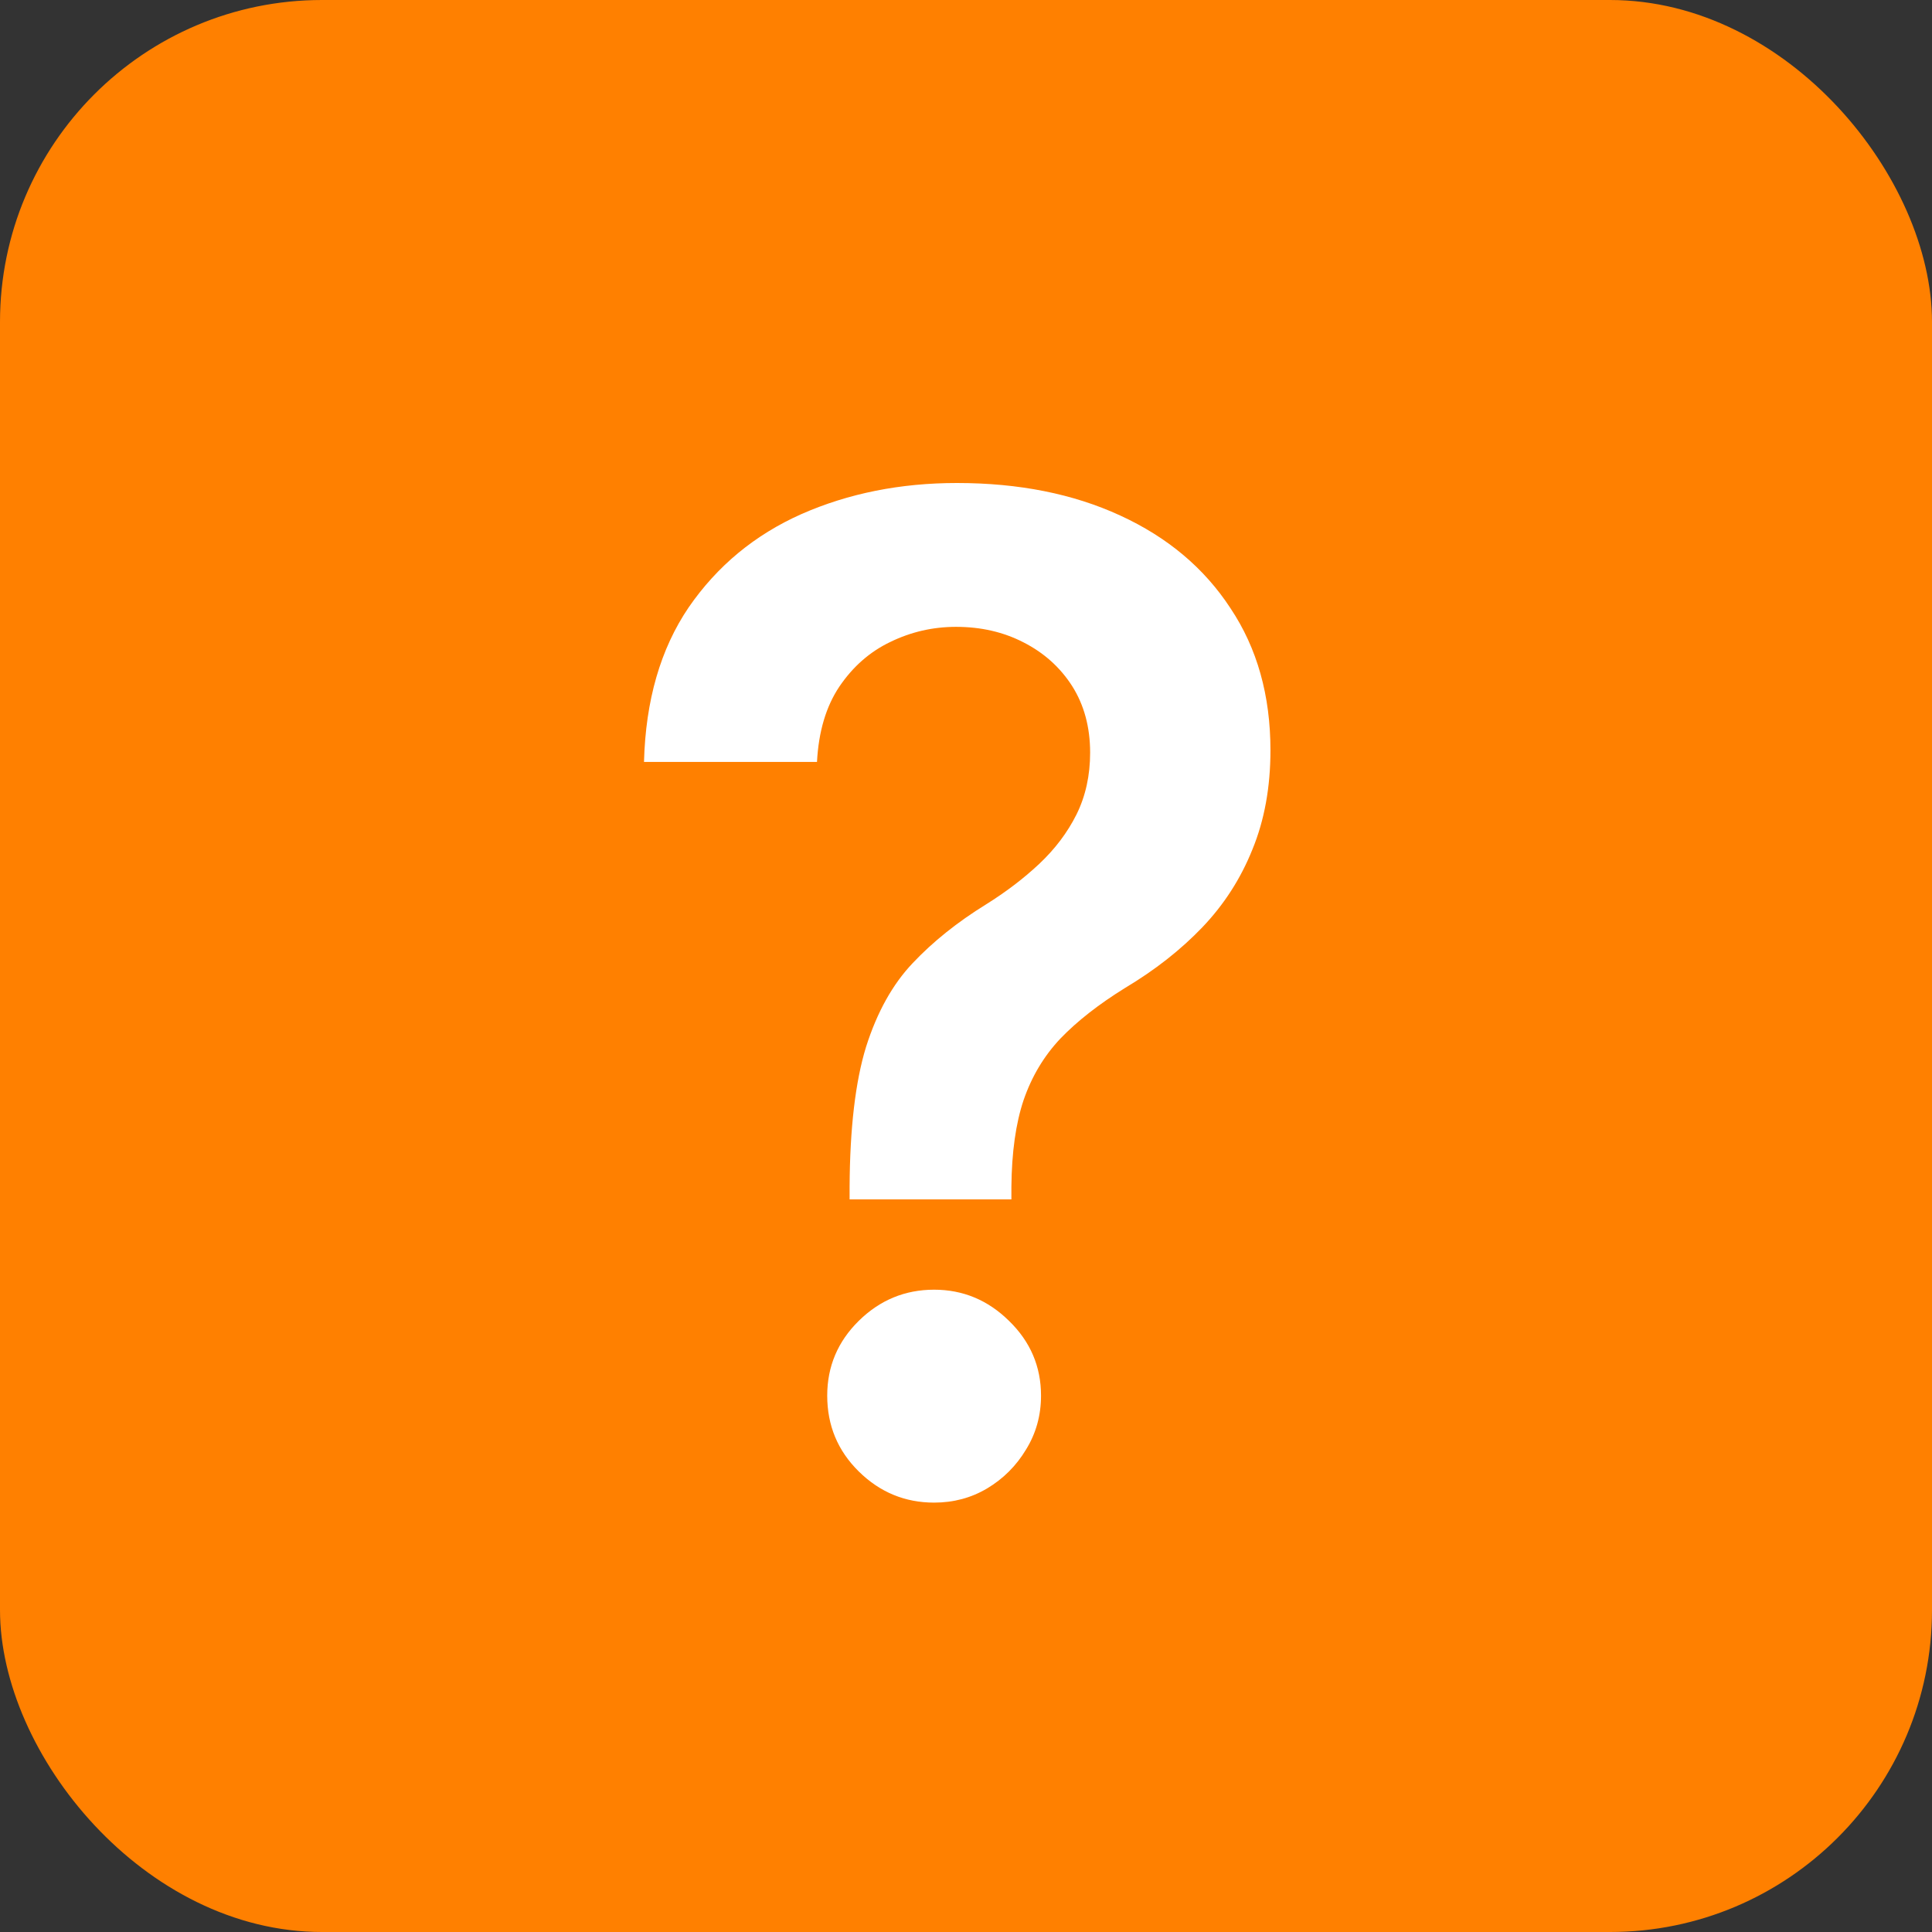
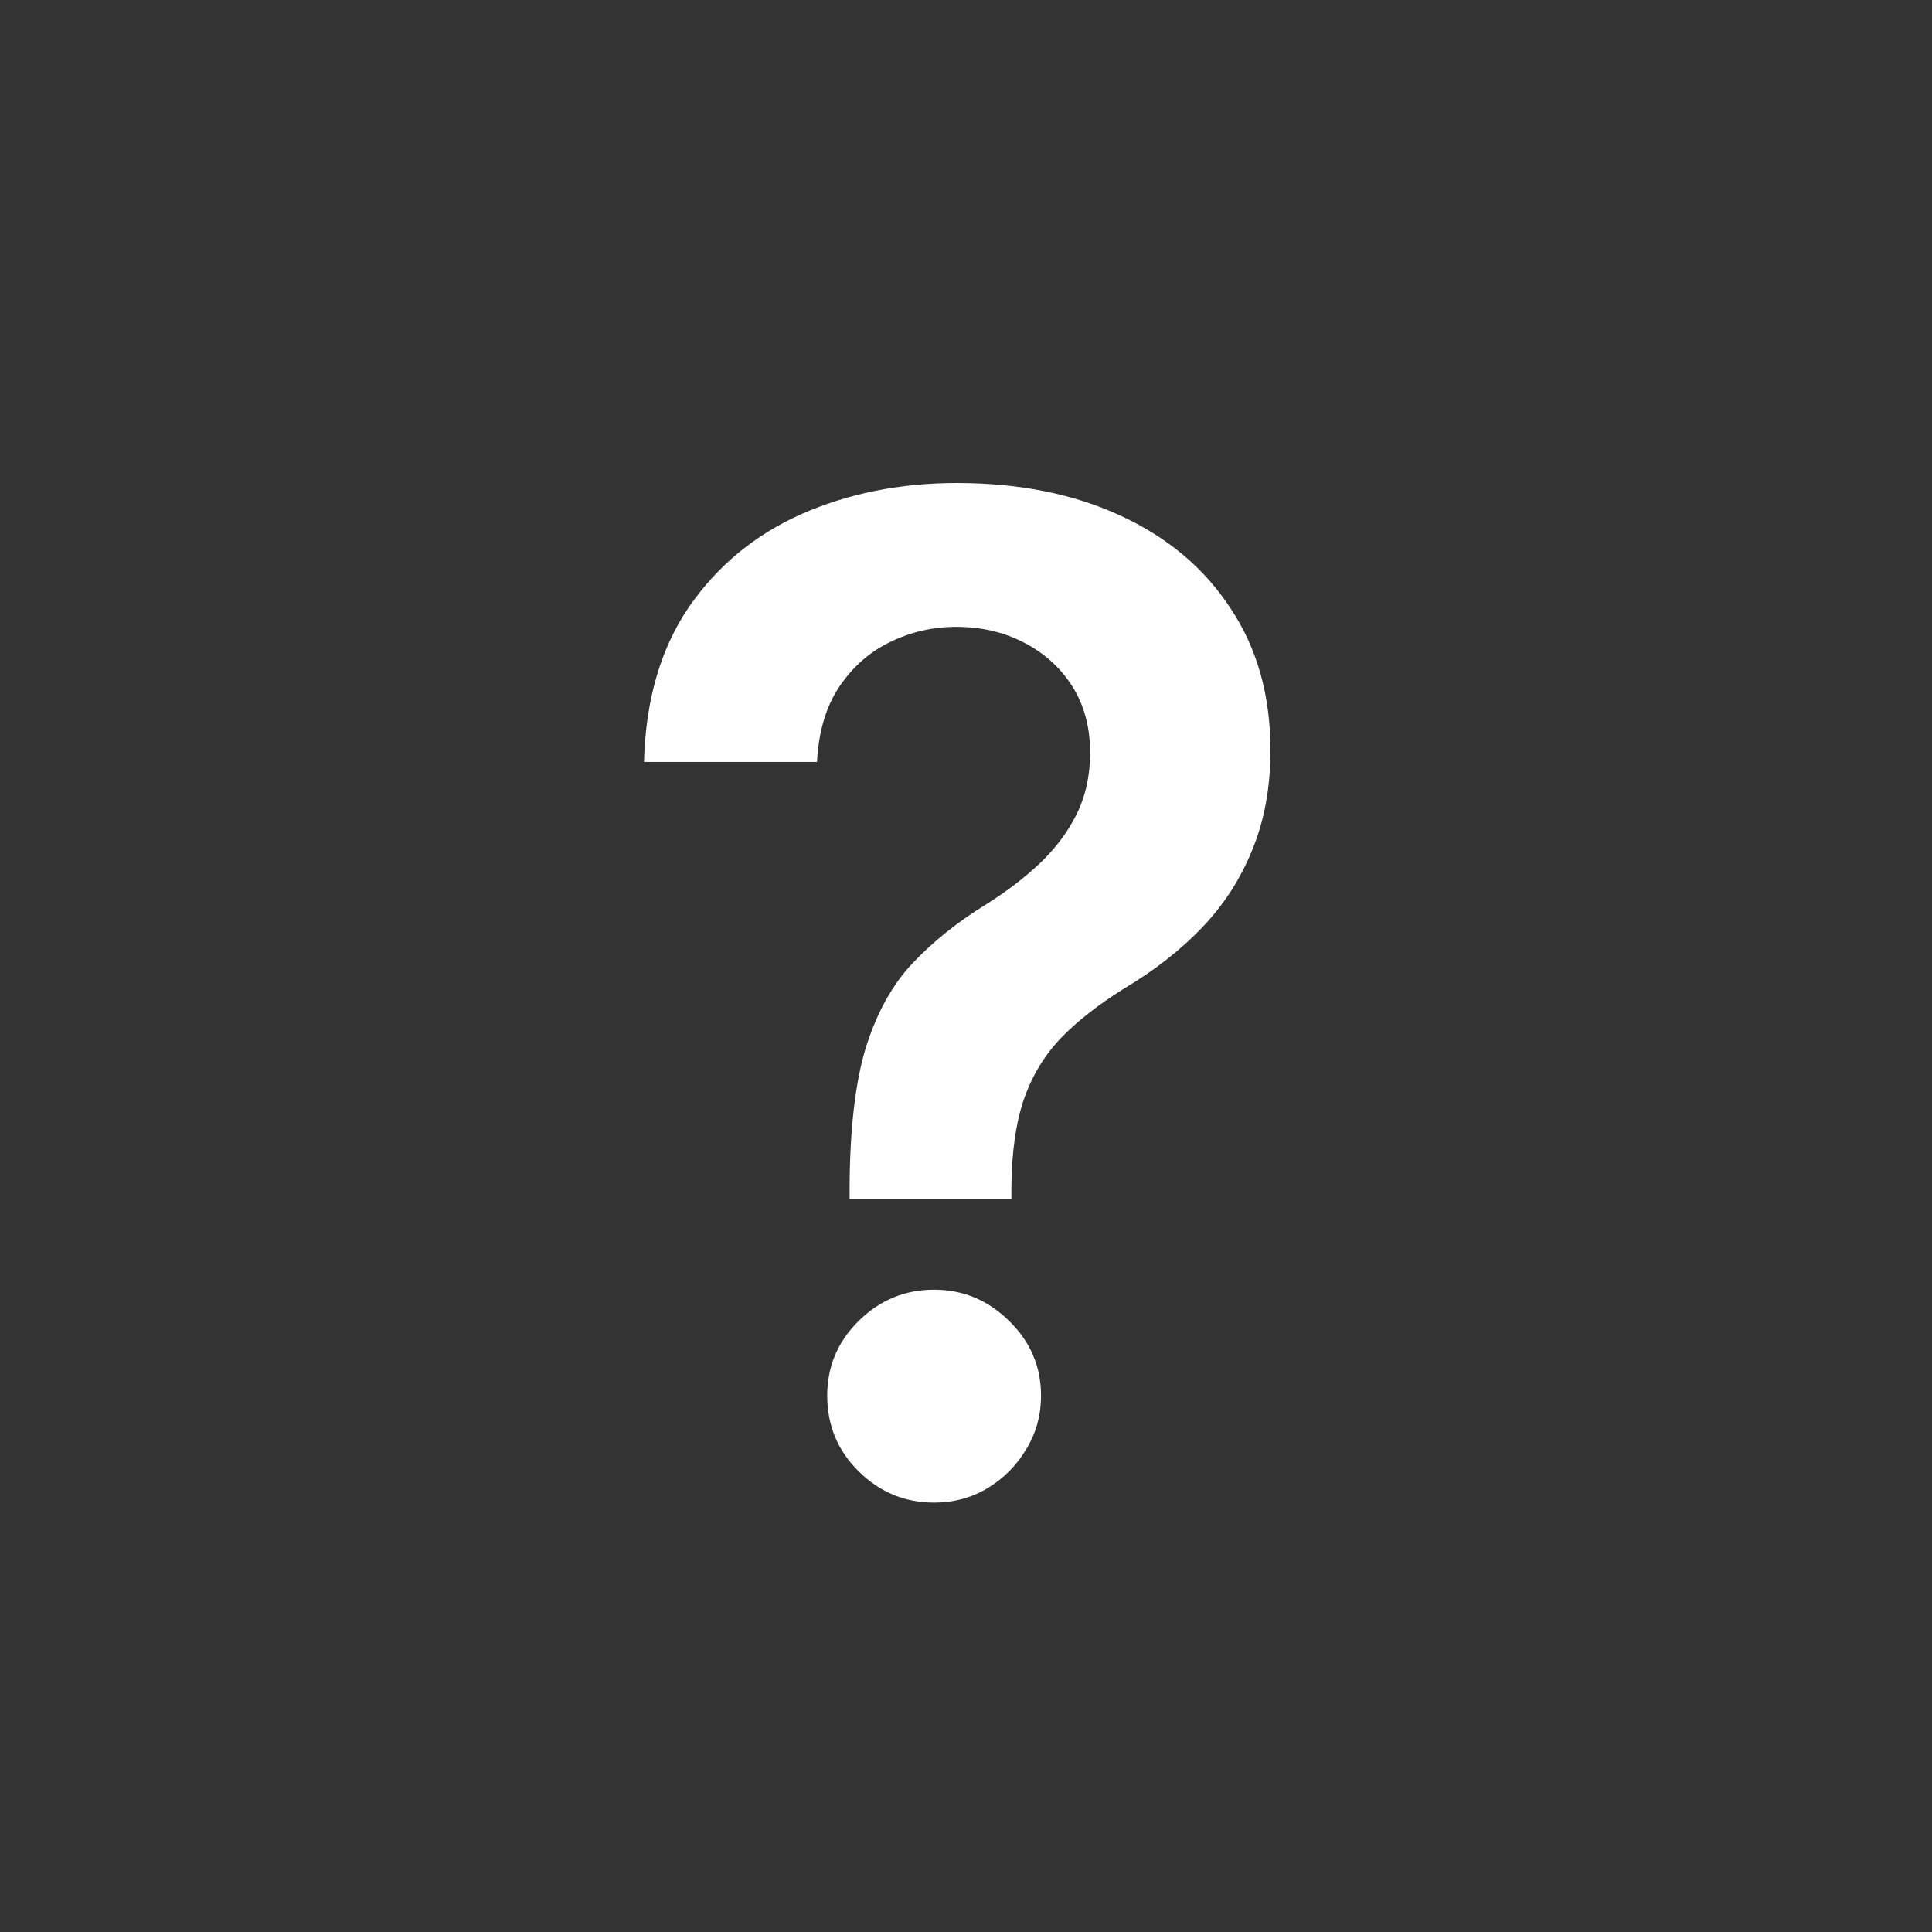
<svg xmlns="http://www.w3.org/2000/svg" width="24" height="24" viewBox="0 0 24 24" fill="none">
  <rect x="0" y="0" width="24" height="24" fill="#333333" stroke="none" />
  <g id="span.checkbox__fake">
-     <rect width="24" height="24" rx="4" fill="#FF8000" />
    <path id="Vector" d="M10.554 14.899V14.742C10.558 14.013 10.626 13.434 10.759 13.003C10.896 12.572 11.089 12.226 11.338 11.964C11.588 11.699 11.892 11.455 12.25 11.234C12.495 11.081 12.715 10.914 12.908 10.733C13.105 10.548 13.26 10.343 13.373 10.117C13.486 9.888 13.542 9.632 13.542 9.35C13.542 9.033 13.467 8.757 13.319 8.523C13.17 8.29 12.968 8.109 12.715 7.98C12.465 7.851 12.186 7.787 11.876 7.787C11.59 7.787 11.318 7.849 11.061 7.974C10.807 8.095 10.596 8.28 10.427 8.529C10.262 8.775 10.169 9.087 10.149 9.465H8C8.02 8.7 8.205 8.061 8.555 7.545C8.91 7.03 9.376 6.644 9.956 6.386C10.54 6.129 11.184 6 11.888 6C12.656 6 13.333 6.135 13.916 6.404C14.504 6.674 14.961 7.058 15.287 7.558C15.617 8.053 15.782 8.64 15.782 9.32C15.782 9.779 15.707 10.19 15.558 10.552C15.413 10.914 15.206 11.236 14.937 11.518C14.667 11.8 14.347 12.051 13.977 12.272C13.651 12.474 13.383 12.683 13.174 12.9C12.968 13.118 12.816 13.373 12.715 13.667C12.618 13.957 12.568 14.315 12.564 14.742V14.899H10.554ZM11.604 18.666C11.242 18.666 10.93 18.537 10.668 18.279C10.407 18.022 10.276 17.708 10.276 17.337C10.276 16.975 10.407 16.665 10.668 16.408C10.93 16.15 11.242 16.021 11.604 16.021C11.962 16.021 12.272 16.15 12.534 16.408C12.799 16.665 12.932 16.975 12.932 17.337C12.932 17.583 12.87 17.806 12.745 18.008C12.624 18.209 12.463 18.37 12.262 18.49C12.065 18.607 11.846 18.666 11.604 18.666Z" fill="white" />
  </g>
</svg>